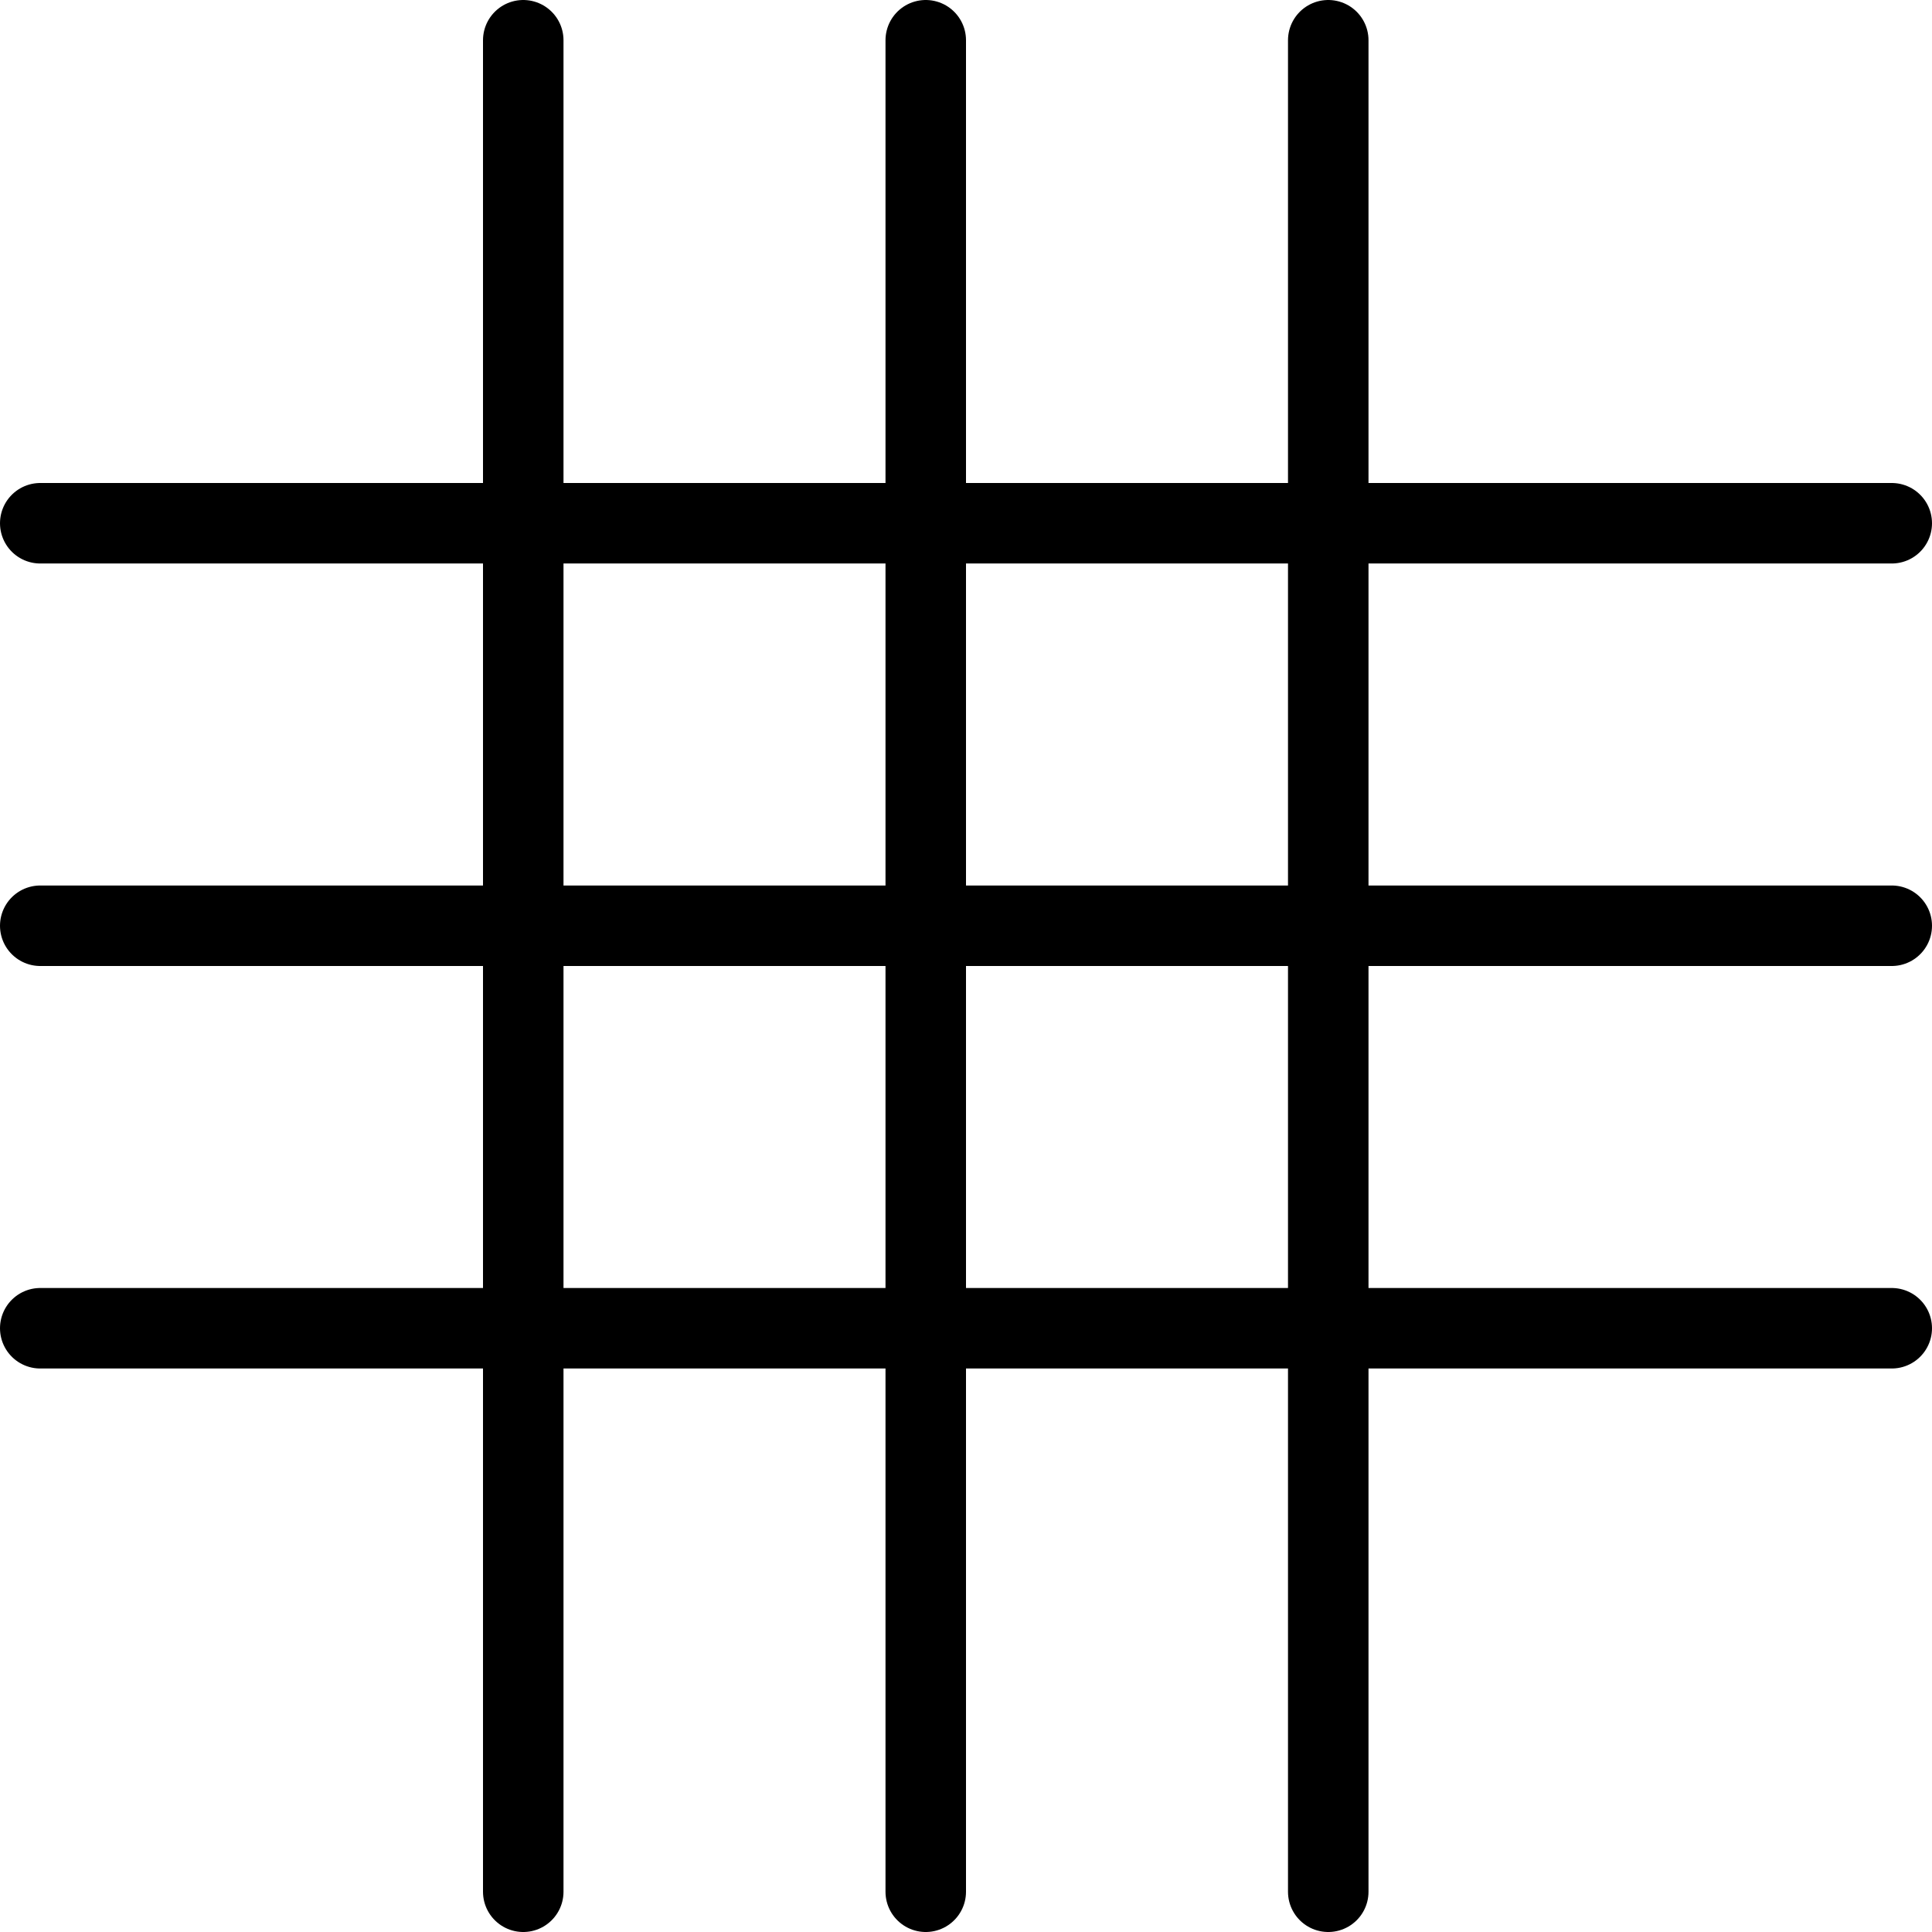
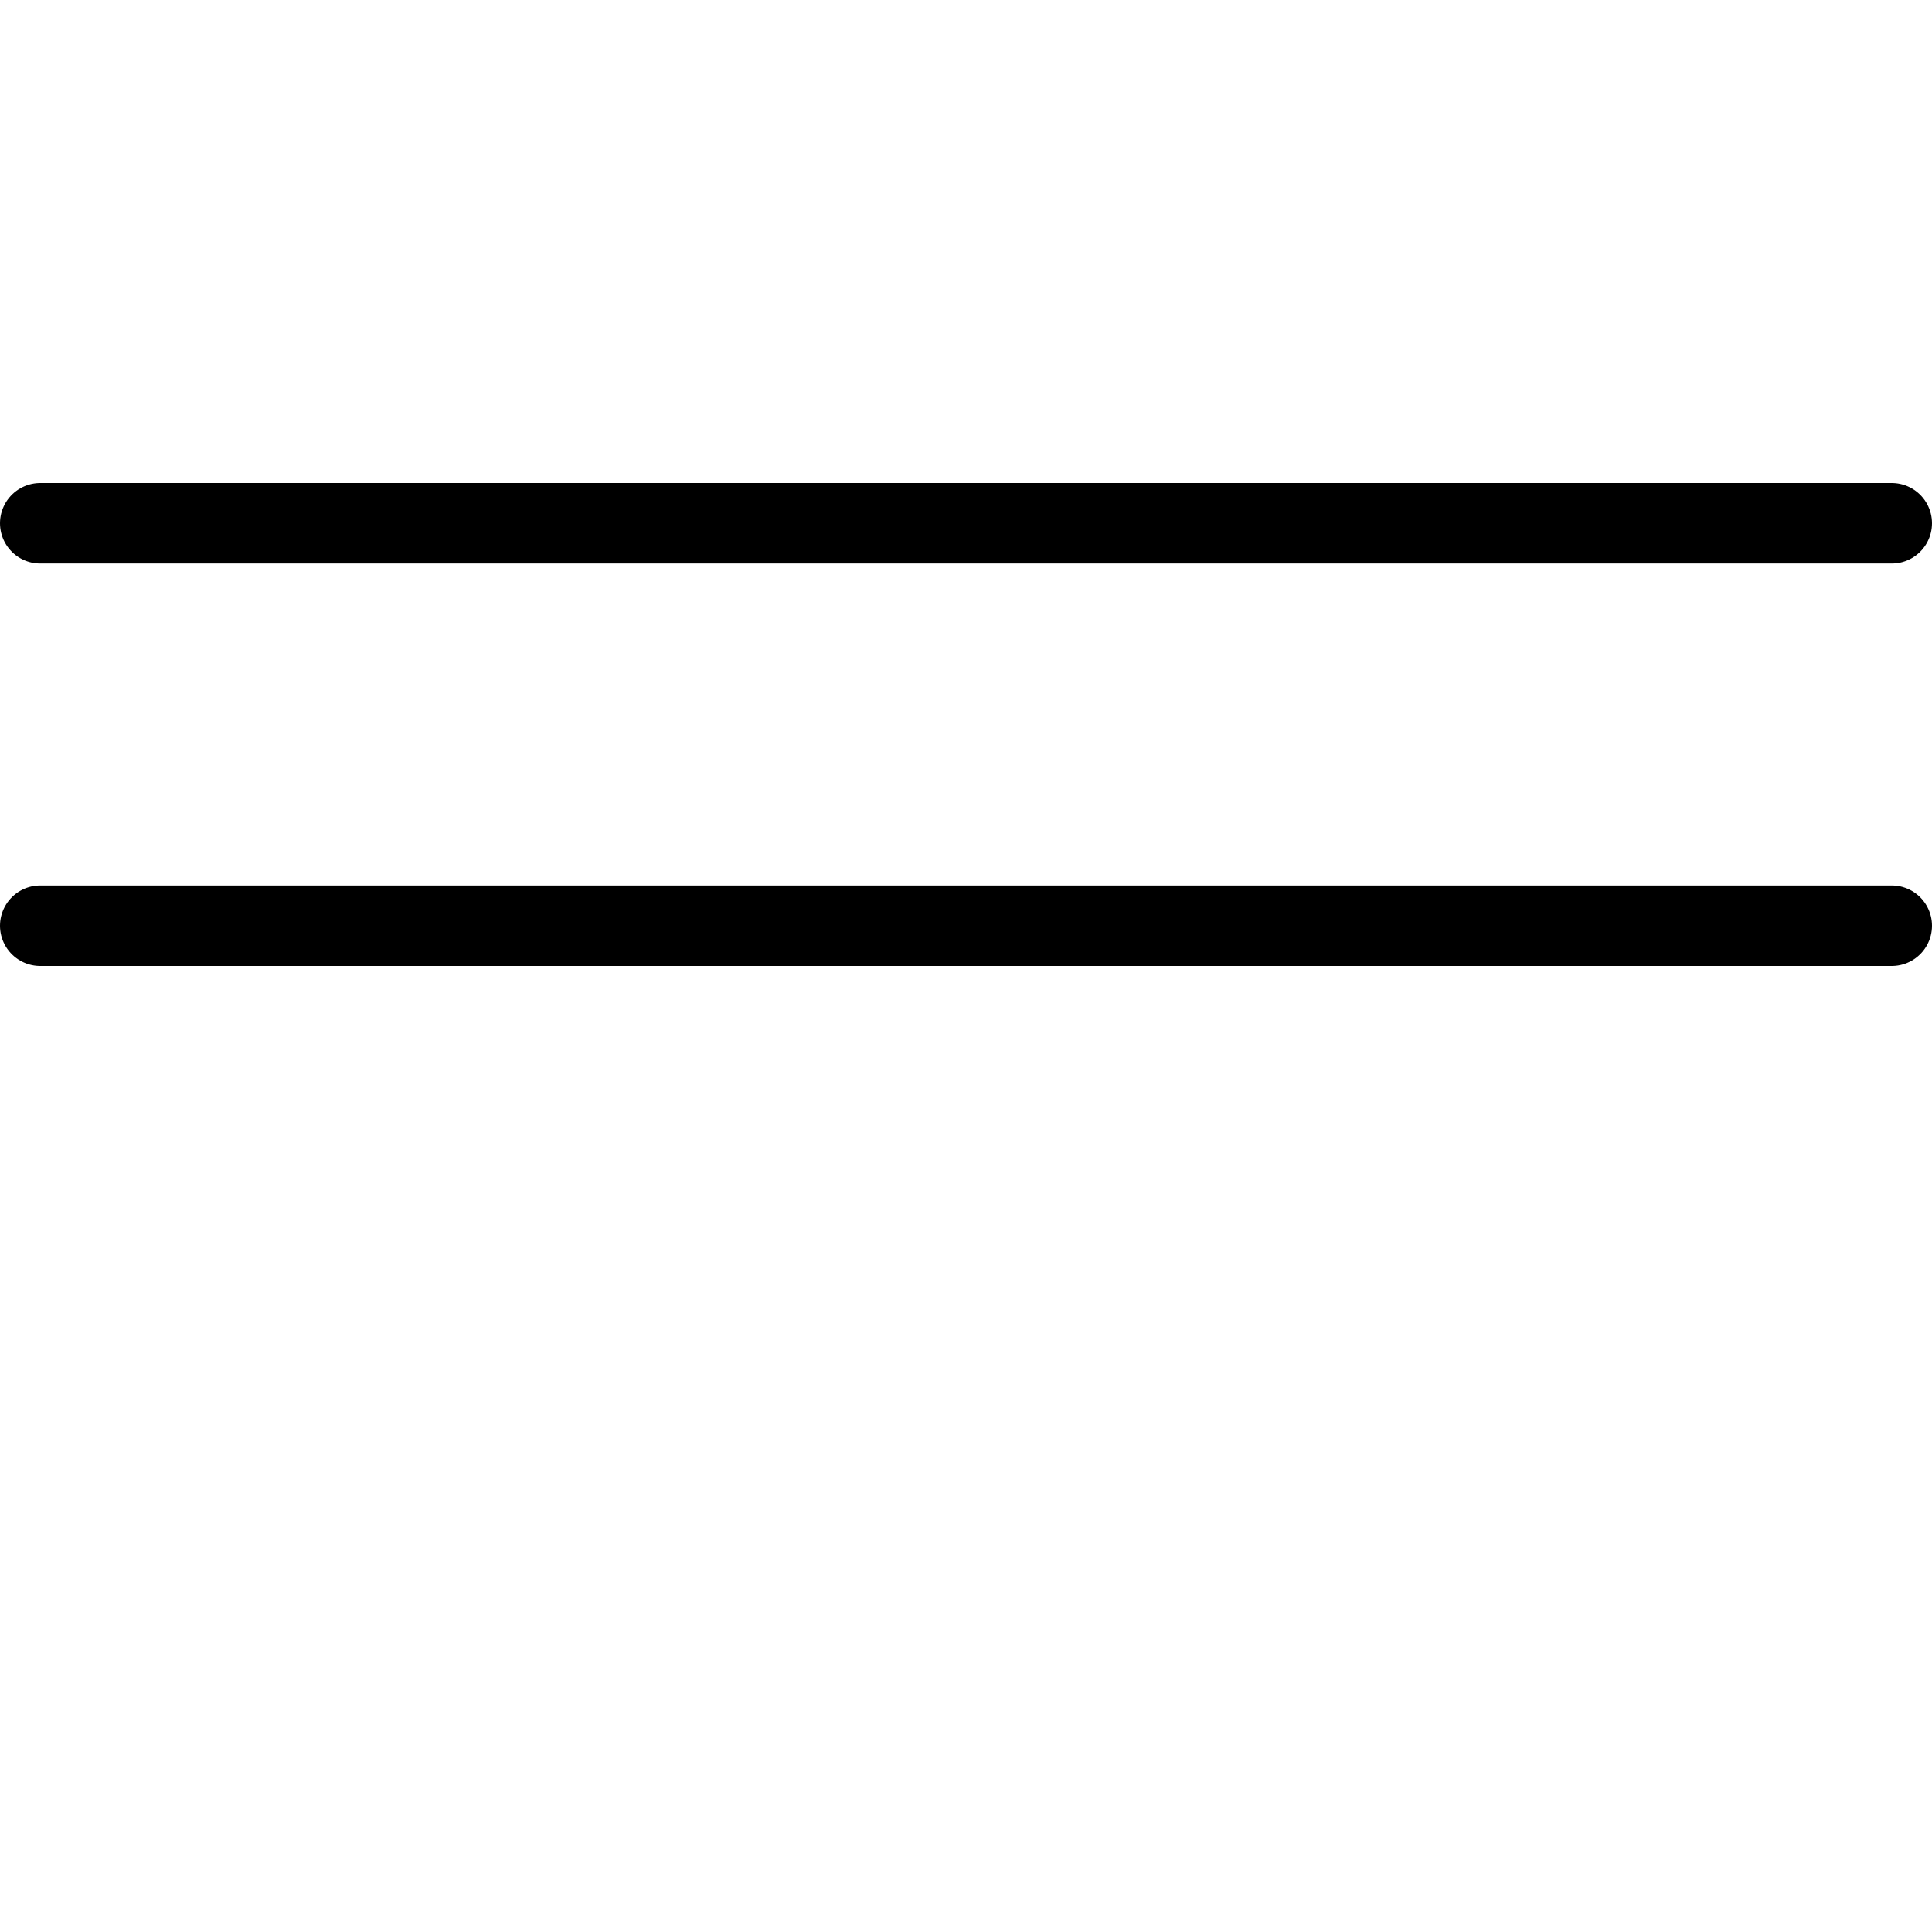
<svg xmlns="http://www.w3.org/2000/svg" viewBox="0 0 24 24">
  <g transform="matrix(1,0,0,1,0,0)">
-     <path d="M6.5 0.5L6.5 23.5" fill="none" stroke="#000000" stroke-linecap="round" stroke-linejoin="round" />
-     <path d="M11.5 0.5L11.5 23.5" fill="none" stroke="#000000" stroke-linecap="round" stroke-linejoin="round" />
-     <path d="M16.5 0.5L16.5 23.5" fill="none" stroke="#000000" stroke-linecap="round" stroke-linejoin="round" />
    <path d="M23.5 6.5L0.5 6.5" fill="none" stroke="#000000" stroke-linecap="round" stroke-linejoin="round" />
    <path d="M23.5 11.5L0.5 11.5" fill="none" stroke="#000000" stroke-linecap="round" stroke-linejoin="round" />
-     <path d="M23.5 16.5L0.5 16.5" fill="none" stroke="#000000" stroke-linecap="round" stroke-linejoin="round" />
  </g>
</svg>